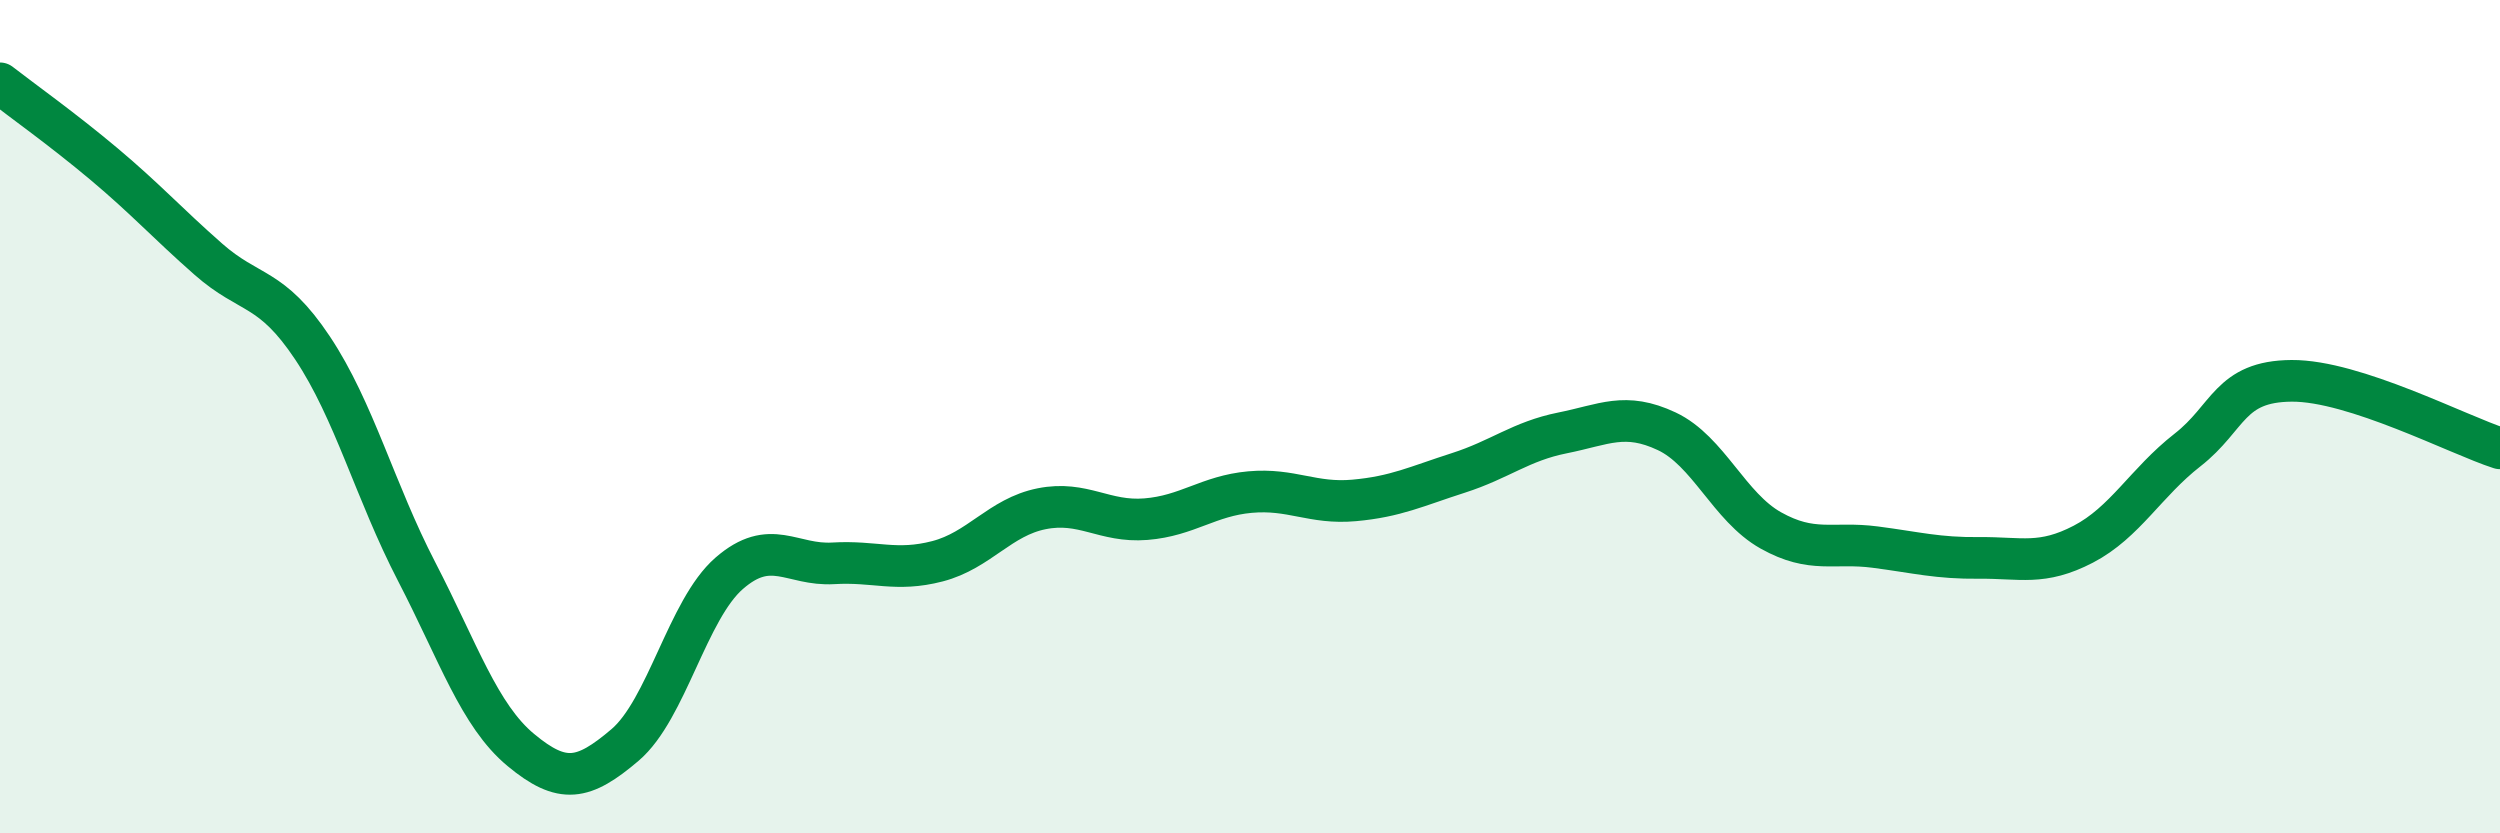
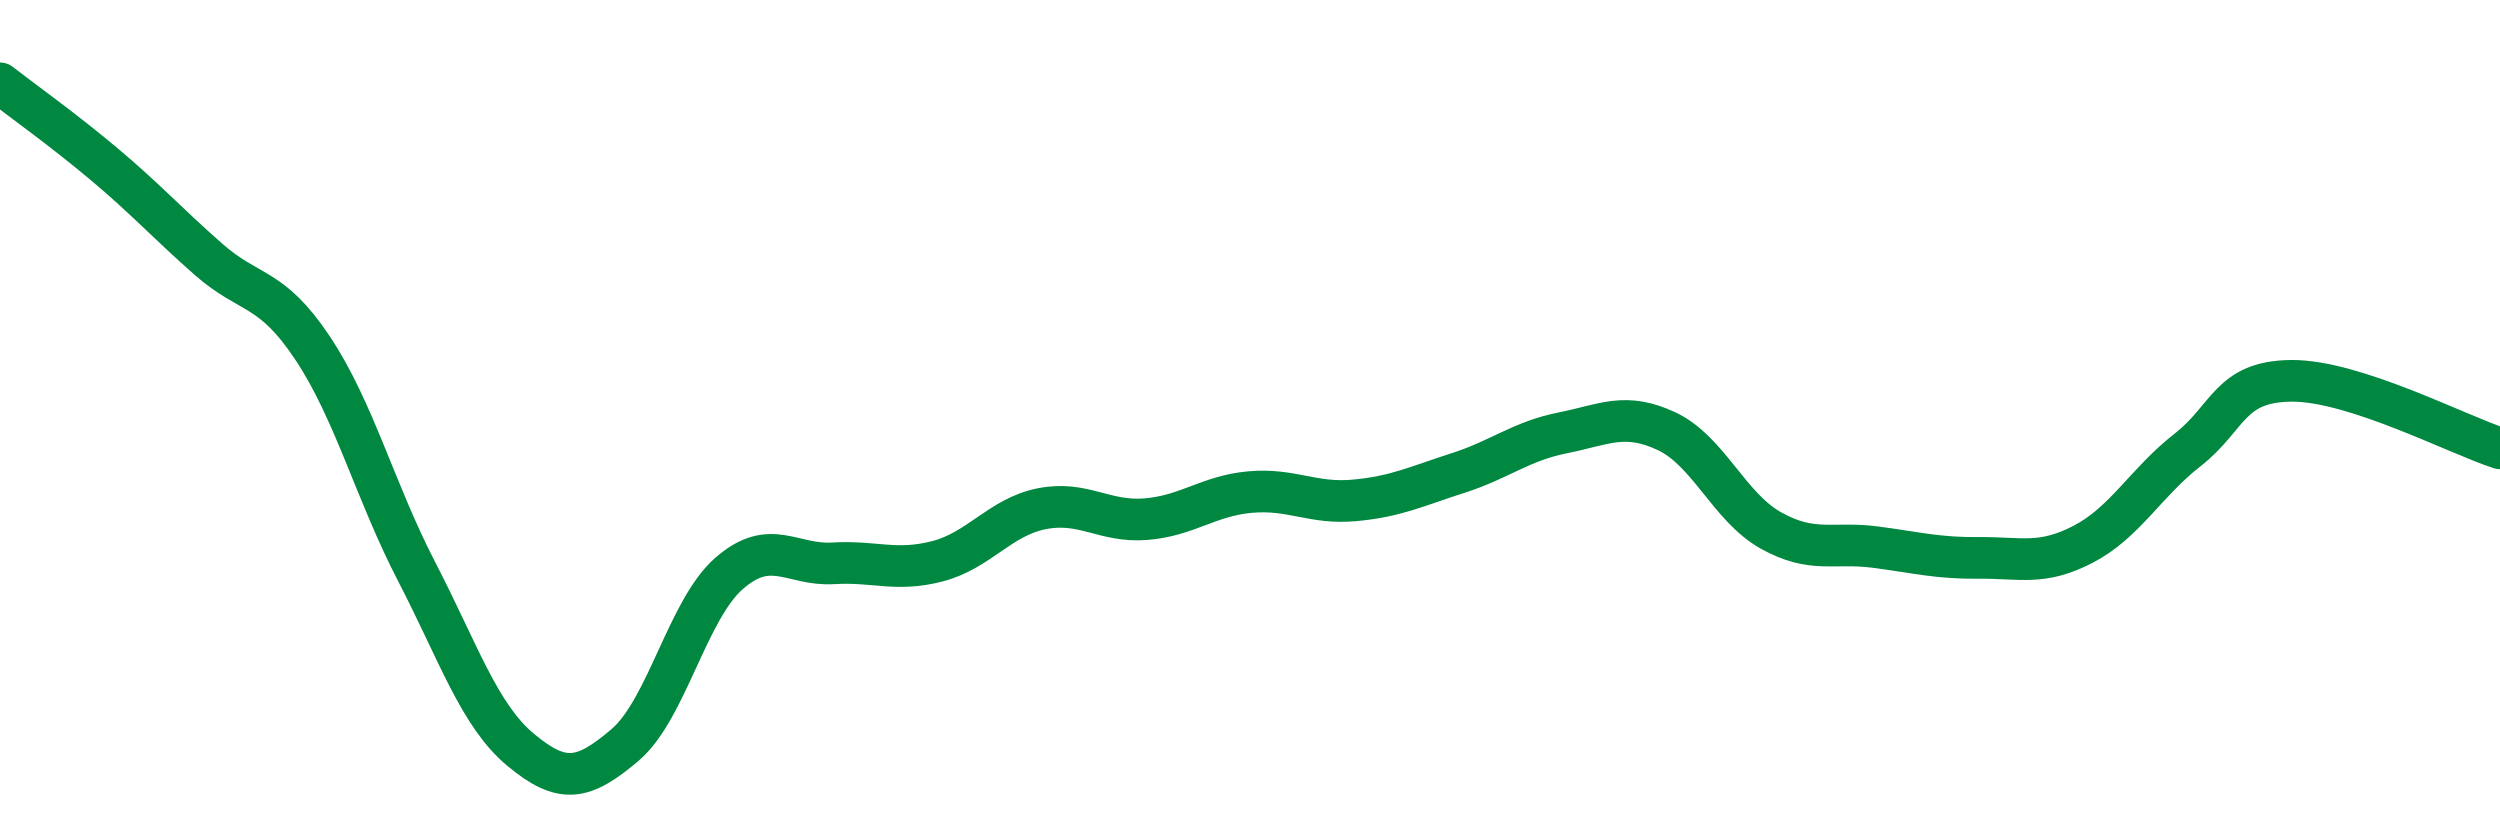
<svg xmlns="http://www.w3.org/2000/svg" width="60" height="20" viewBox="0 0 60 20">
-   <path d="M 0,2 C 0.5,2.39 1.5,3.1 2.5,3.94 C 3.5,4.78 4,5.34 5,6.22 C 6,7.1 6.5,6.85 7.5,8.35 C 8.5,9.85 9,11.79 10,13.72 C 11,15.65 11.5,17.17 12.5,18 C 13.5,18.83 14,18.73 15,17.88 C 16,17.03 16.5,14.63 17.5,13.76 C 18.5,12.89 19,13.58 20,13.52 C 21,13.46 21.5,13.73 22.5,13.47 C 23.5,13.21 24,12.41 25,12.21 C 26,12.01 26.5,12.54 27.5,12.46 C 28.5,12.38 29,11.9 30,11.81 C 31,11.72 31.5,12.1 32.5,12.01 C 33.5,11.92 34,11.67 35,11.35 C 36,11.03 36.5,10.59 37.5,10.39 C 38.5,10.19 39,9.88 40,10.35 C 41,10.82 41.5,12.17 42.5,12.73 C 43.5,13.29 44,13 45,13.13 C 46,13.26 46.5,13.4 47.5,13.39 C 48.5,13.38 49,13.58 50,13.06 C 51,12.54 51.5,11.58 52.5,10.8 C 53.5,10.02 53.5,9.15 55,9.14 C 56.5,9.13 59,10.44 60,10.76L60 20L0 20Z" fill="#008740" opacity="0.1" stroke-linecap="round" stroke-linejoin="round" />
  <path d="M 0,2 C 0.5,2.39 1.5,3.1 2.5,3.94 C 3.5,4.78 4,5.34 5,6.22 C 6,7.1 6.5,6.85 7.5,8.35 C 8.5,9.85 9,11.79 10,13.72 C 11,15.65 11.5,17.17 12.5,18 C 13.5,18.83 14,18.73 15,17.88 C 16,17.03 16.5,14.63 17.5,13.76 C 18.5,12.89 19,13.58 20,13.52 C 21,13.46 21.5,13.73 22.5,13.47 C 23.5,13.21 24,12.41 25,12.21 C 26,12.01 26.5,12.54 27.5,12.46 C 28.5,12.38 29,11.9 30,11.81 C 31,11.72 31.5,12.1 32.5,12.01 C 33.5,11.92 34,11.67 35,11.35 C 36,11.03 36.5,10.59 37.5,10.39 C 38.5,10.19 39,9.88 40,10.35 C 41,10.82 41.5,12.17 42.5,12.73 C 43.5,13.29 44,13 45,13.13 C 46,13.26 46.5,13.4 47.5,13.39 C 48.5,13.38 49,13.58 50,13.06 C 51,12.54 51.5,11.58 52.5,10.8 C 53.5,10.02 53.5,9.15 55,9.14 C 56.5,9.13 59,10.44 60,10.76" stroke="#008740" stroke-width="1" fill="none" stroke-linecap="round" stroke-linejoin="round" />
</svg>